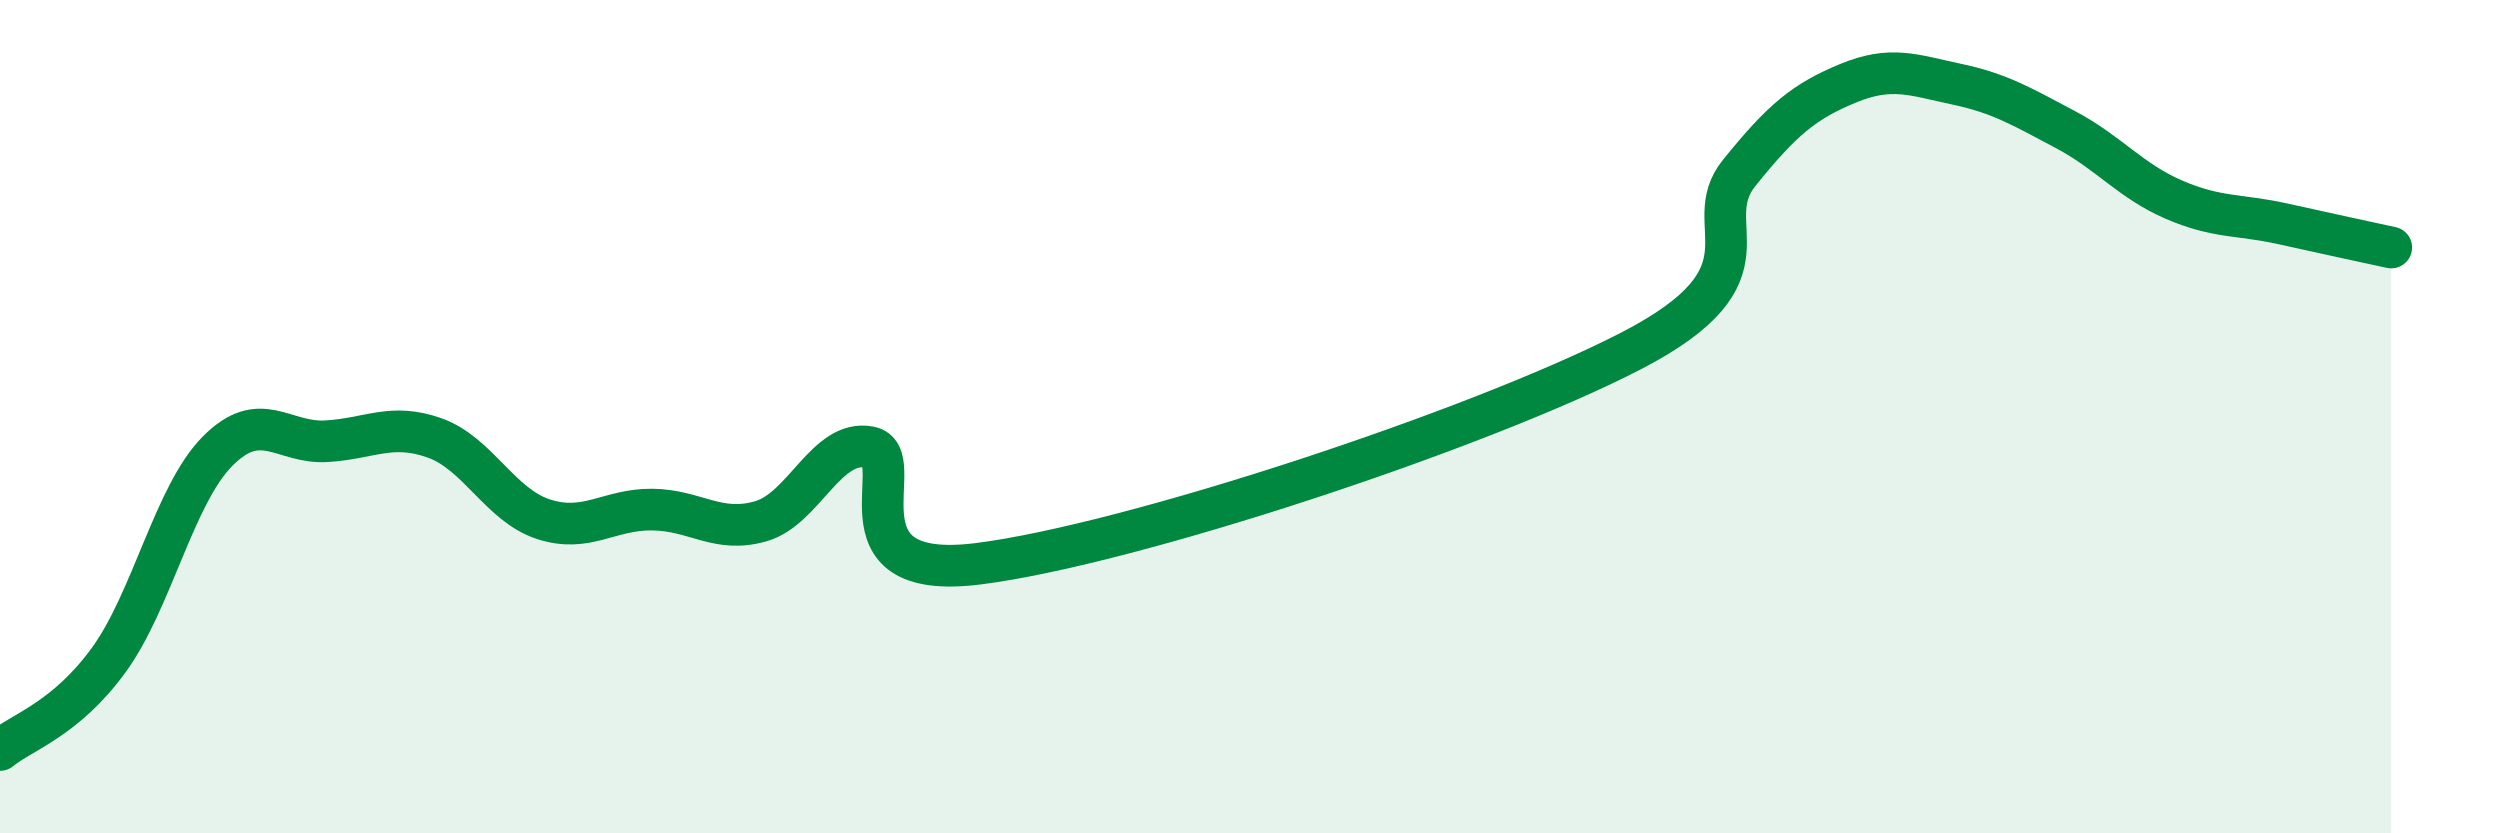
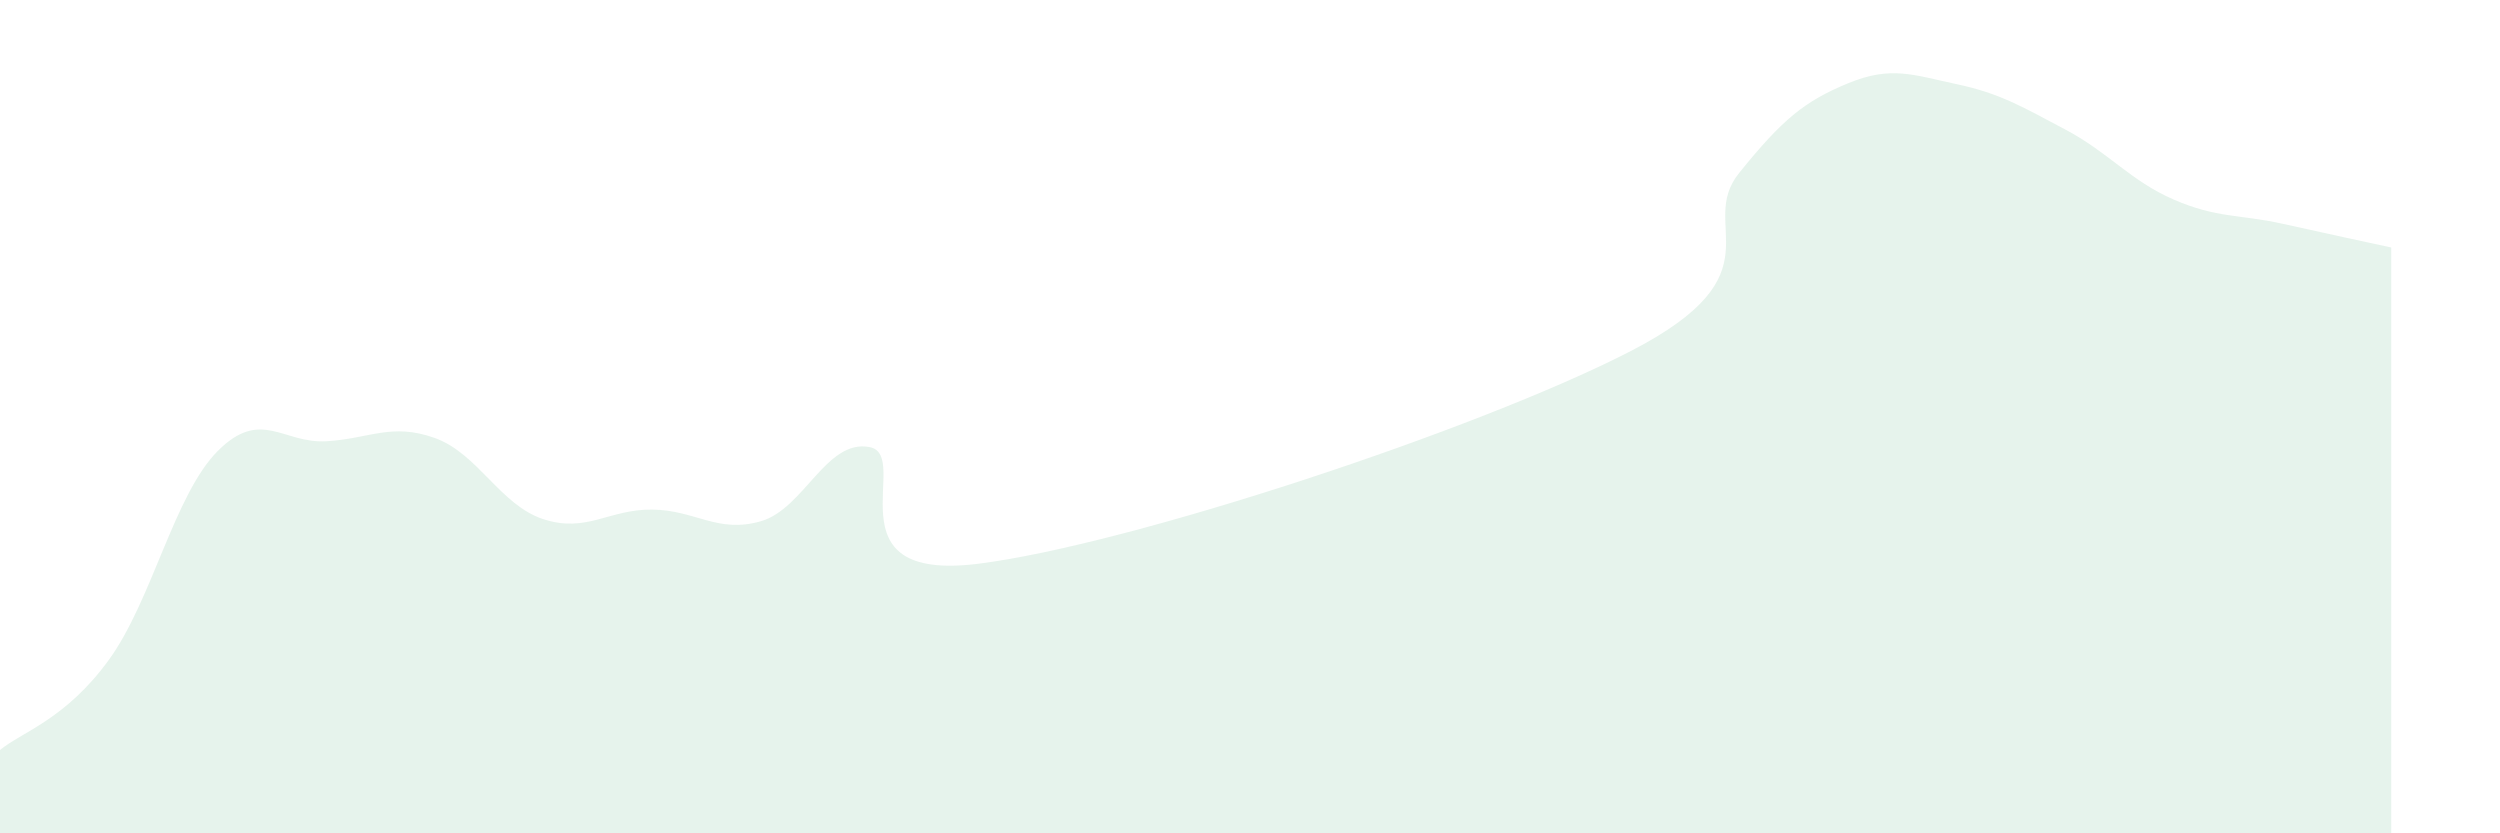
<svg xmlns="http://www.w3.org/2000/svg" width="60" height="20" viewBox="0 0 60 20">
  <path d="M 0,18 C 0.52,17.57 1.57,17.27 2.61,15.84 C 3.65,14.41 4.18,11.88 5.22,10.83 C 6.26,9.78 6.79,10.65 7.83,10.59 C 8.87,10.53 9.39,10.14 10.43,10.51 C 11.47,10.88 12,12.12 13.04,12.46 C 14.08,12.8 14.61,12.22 15.65,12.23 C 16.69,12.24 17.22,12.81 18.26,12.51 C 19.3,12.21 19.83,10.53 20.87,10.73 C 21.91,10.93 19.83,13.99 23.48,13.53 C 27.13,13.07 35.48,10.31 39.13,8.43 C 42.78,6.55 40.7,5.44 41.74,4.15 C 42.78,2.86 43.31,2.43 44.35,2 C 45.39,1.57 45.92,1.8 46.96,2.02 C 48,2.24 48.53,2.56 49.57,3.11 C 50.61,3.66 51.13,4.34 52.17,4.79 C 53.21,5.24 53.74,5.14 54.78,5.37 C 55.82,5.6 56.87,5.83 57.39,5.94L57.39 20L0 20Z" fill="#008740" opacity="0.1" stroke-linecap="round" stroke-linejoin="round" />
-   <path d="M 0,18 C 0.52,17.57 1.57,17.27 2.61,15.84 C 3.65,14.41 4.18,11.88 5.22,10.83 C 6.26,9.78 6.79,10.65 7.83,10.59 C 8.87,10.53 9.39,10.14 10.43,10.51 C 11.47,10.88 12,12.12 13.04,12.46 C 14.08,12.8 14.61,12.22 15.65,12.23 C 16.69,12.24 17.22,12.81 18.26,12.51 C 19.3,12.21 19.83,10.53 20.87,10.73 C 21.91,10.93 19.83,13.99 23.48,13.53 C 27.13,13.07 35.48,10.31 39.13,8.43 C 42.78,6.55 40.7,5.44 41.74,4.15 C 42.78,2.86 43.31,2.43 44.35,2 C 45.39,1.57 45.92,1.8 46.96,2.02 C 48,2.24 48.53,2.56 49.57,3.11 C 50.61,3.66 51.13,4.34 52.17,4.79 C 53.21,5.24 53.74,5.14 54.78,5.37 C 55.82,5.6 56.87,5.83 57.39,5.94" stroke="#008740" stroke-width="1" fill="none" stroke-linecap="round" stroke-linejoin="round" />
</svg>